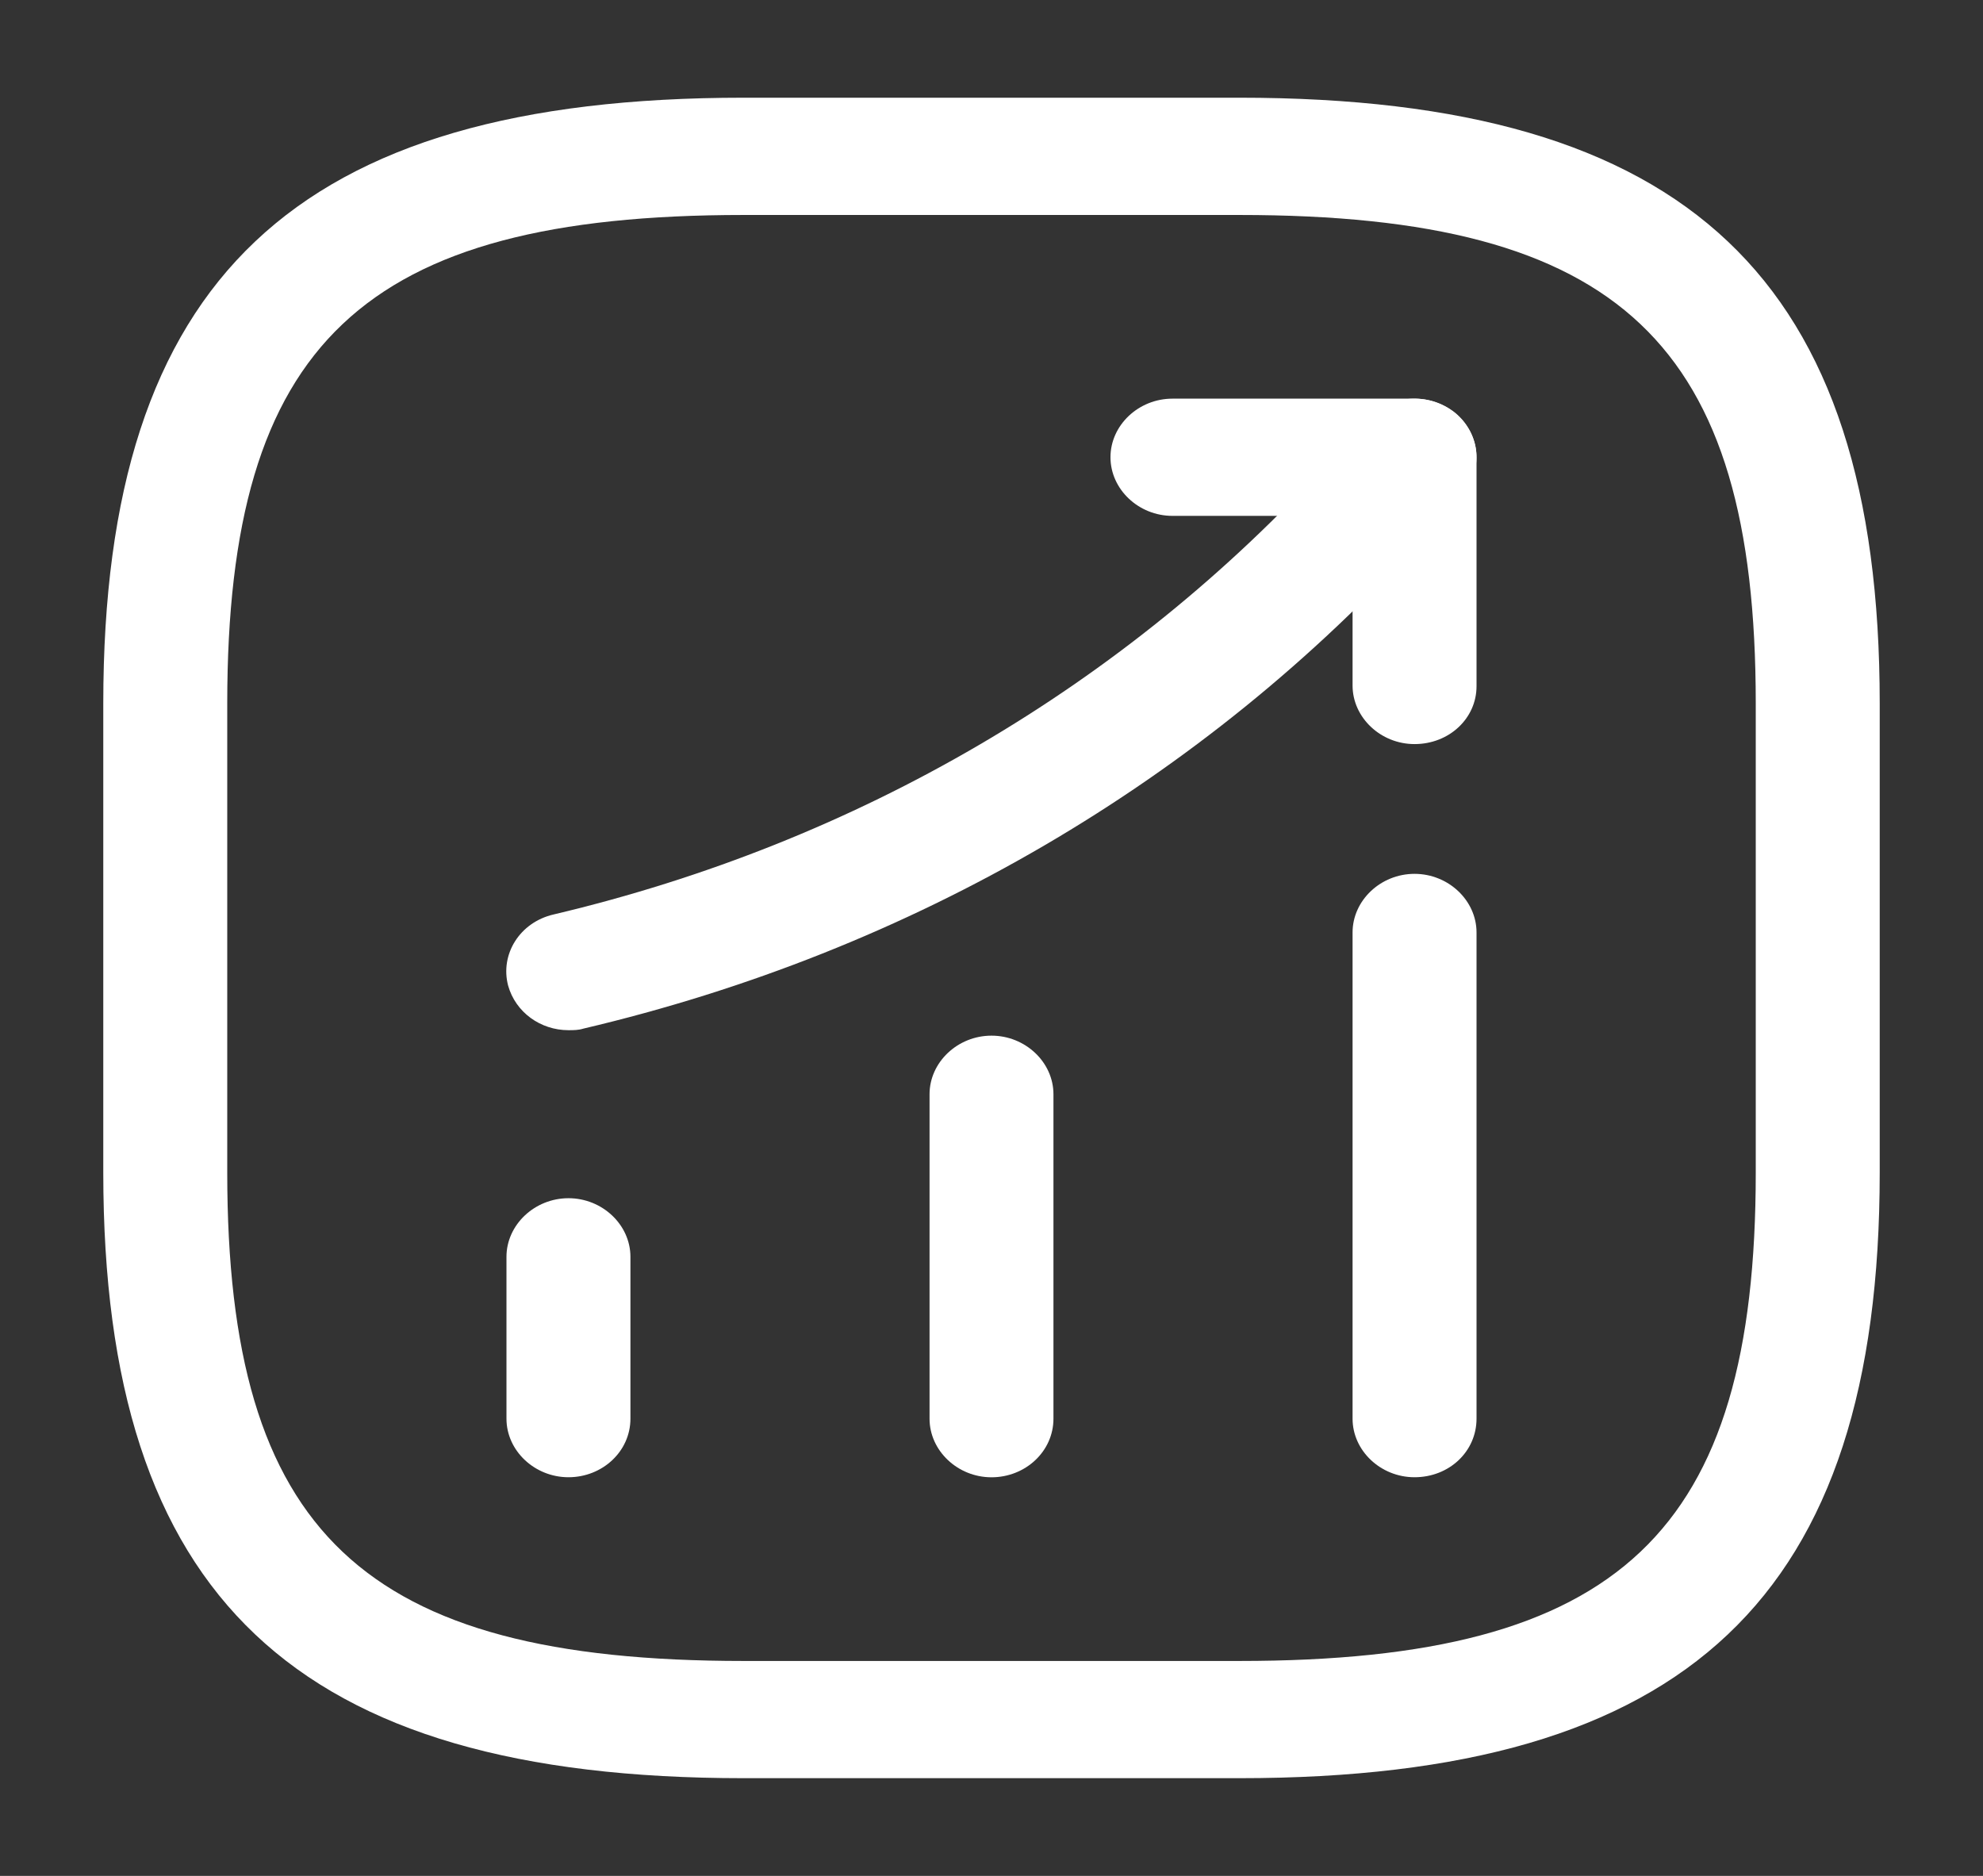
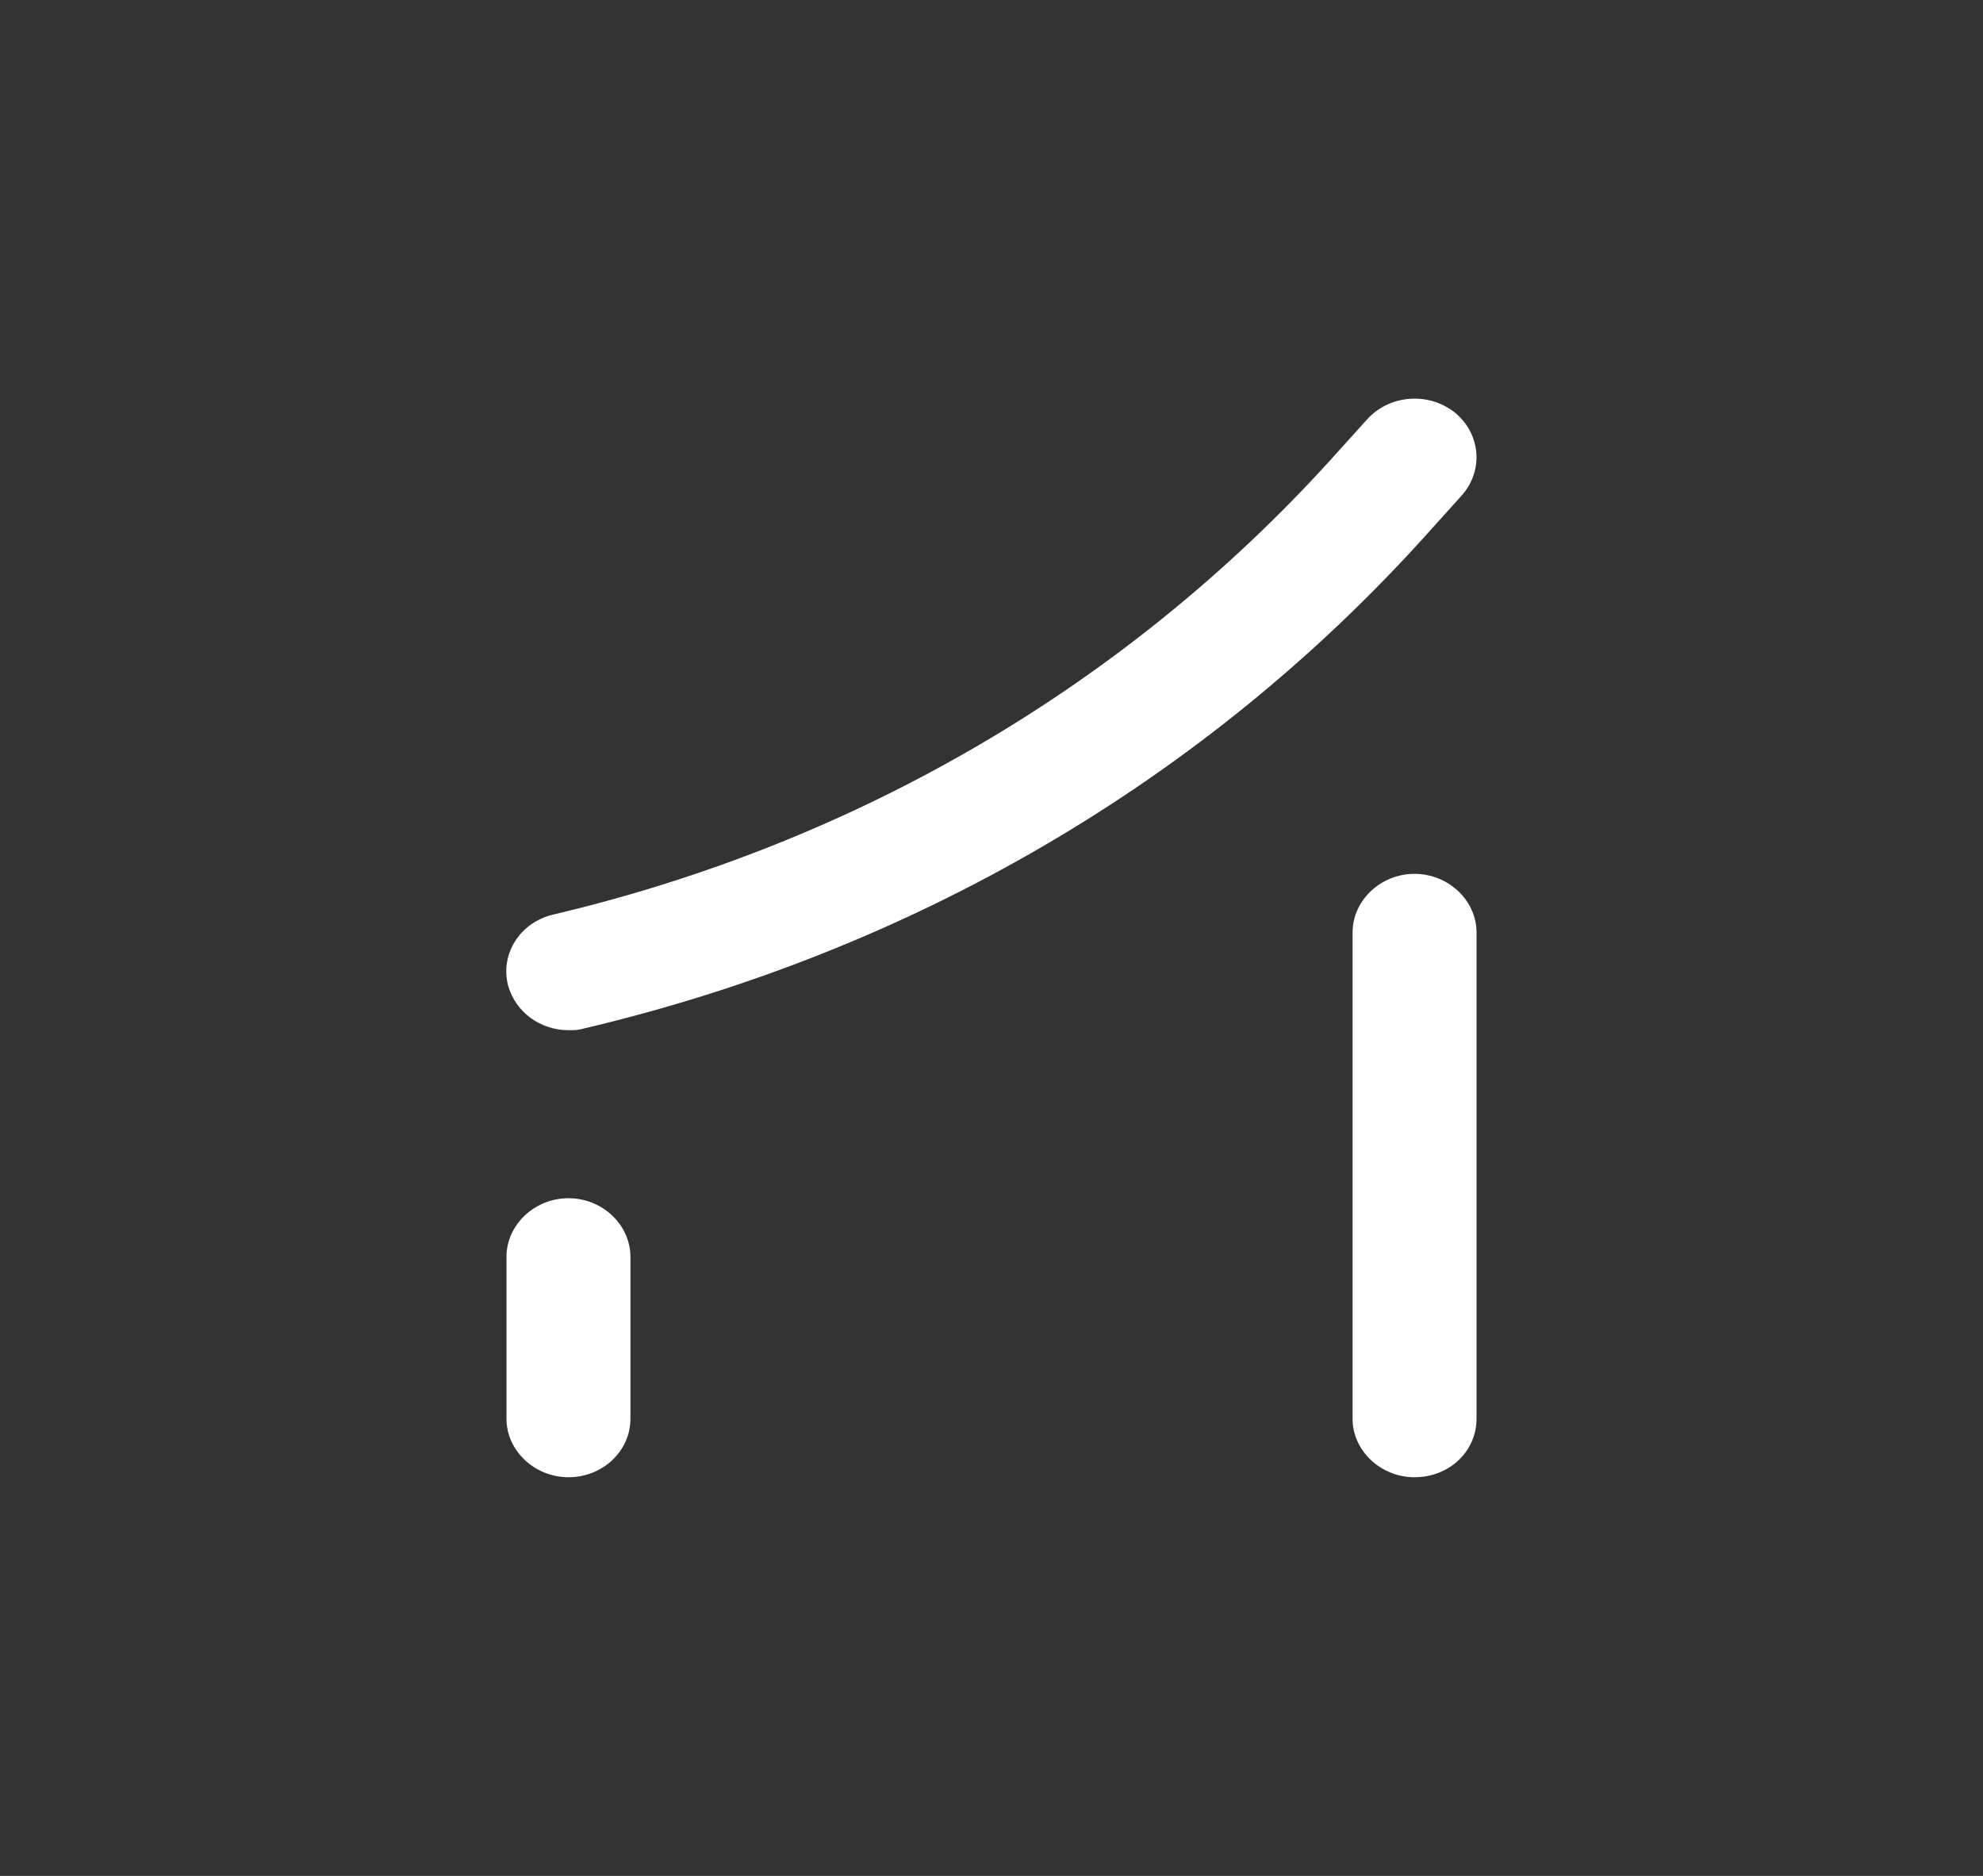
<svg xmlns="http://www.w3.org/2000/svg" width="37" height="35" viewBox="0 0 37 35" fill="none">
  <rect x="0" y="0" width="37" height="35" fill="#333333" stroke="none" />
  <path d="M10.607 27.562C9.975 27.562 9.45 27.067 9.45 26.469V23.45C9.45 22.852 9.975 22.356 10.607 22.356C11.239 22.356 11.763 22.852 11.763 23.45V26.469C11.763 27.081 11.239 27.562 10.607 27.562Z" fill="white" />
-   <path d="M18.5 27.563C17.868 27.563 17.344 27.067 17.344 26.469V20.417C17.344 19.819 17.868 19.323 18.5 19.323C19.132 19.323 19.656 19.819 19.656 20.417V26.469C19.656 27.081 19.132 27.563 18.5 27.563Z" fill="white" />
  <path d="M26.393 27.562C25.761 27.562 25.237 27.067 25.237 26.469V17.398C25.237 16.8 25.761 16.304 26.393 16.304C27.025 16.304 27.55 16.8 27.55 17.398V26.469C27.55 27.081 27.041 27.562 26.393 27.562Z" fill="white" />
  <path d="M10.607 19.221C10.082 19.221 9.62 18.885 9.481 18.39C9.327 17.806 9.697 17.208 10.329 17.062C16.003 15.721 20.997 12.79 24.805 8.604L25.515 7.817C25.931 7.365 26.655 7.306 27.149 7.7C27.627 8.094 27.688 8.779 27.272 9.246L26.563 10.033C22.447 14.583 17.02 17.748 10.884 19.192C10.792 19.221 10.699 19.221 10.607 19.221Z" fill="white" />
-   <path d="M26.393 13.883C25.761 13.883 25.237 13.387 25.237 12.79V9.625H21.876C21.244 9.625 20.72 9.129 20.72 8.531C20.72 7.933 21.244 7.438 21.876 7.438H26.393C27.025 7.438 27.55 7.933 27.55 8.531V12.804C27.55 13.402 27.041 13.883 26.393 13.883Z" fill="white" />
-   <path d="M23.125 33.177H13.875C5.504 33.177 1.927 29.794 1.927 21.875V13.125C1.927 5.206 5.504 1.823 13.875 1.823H23.125C31.496 1.823 35.073 5.206 35.073 13.125V21.875C35.073 29.794 31.496 33.177 23.125 33.177ZM13.875 4.011C6.768 4.011 4.24 6.402 4.24 13.125V21.875C4.24 28.598 6.768 30.99 13.875 30.99H23.125C30.232 30.99 32.76 28.598 32.76 21.875V13.125C32.76 6.402 30.232 4.011 23.125 4.011H13.875Z" fill="white" />
</svg>